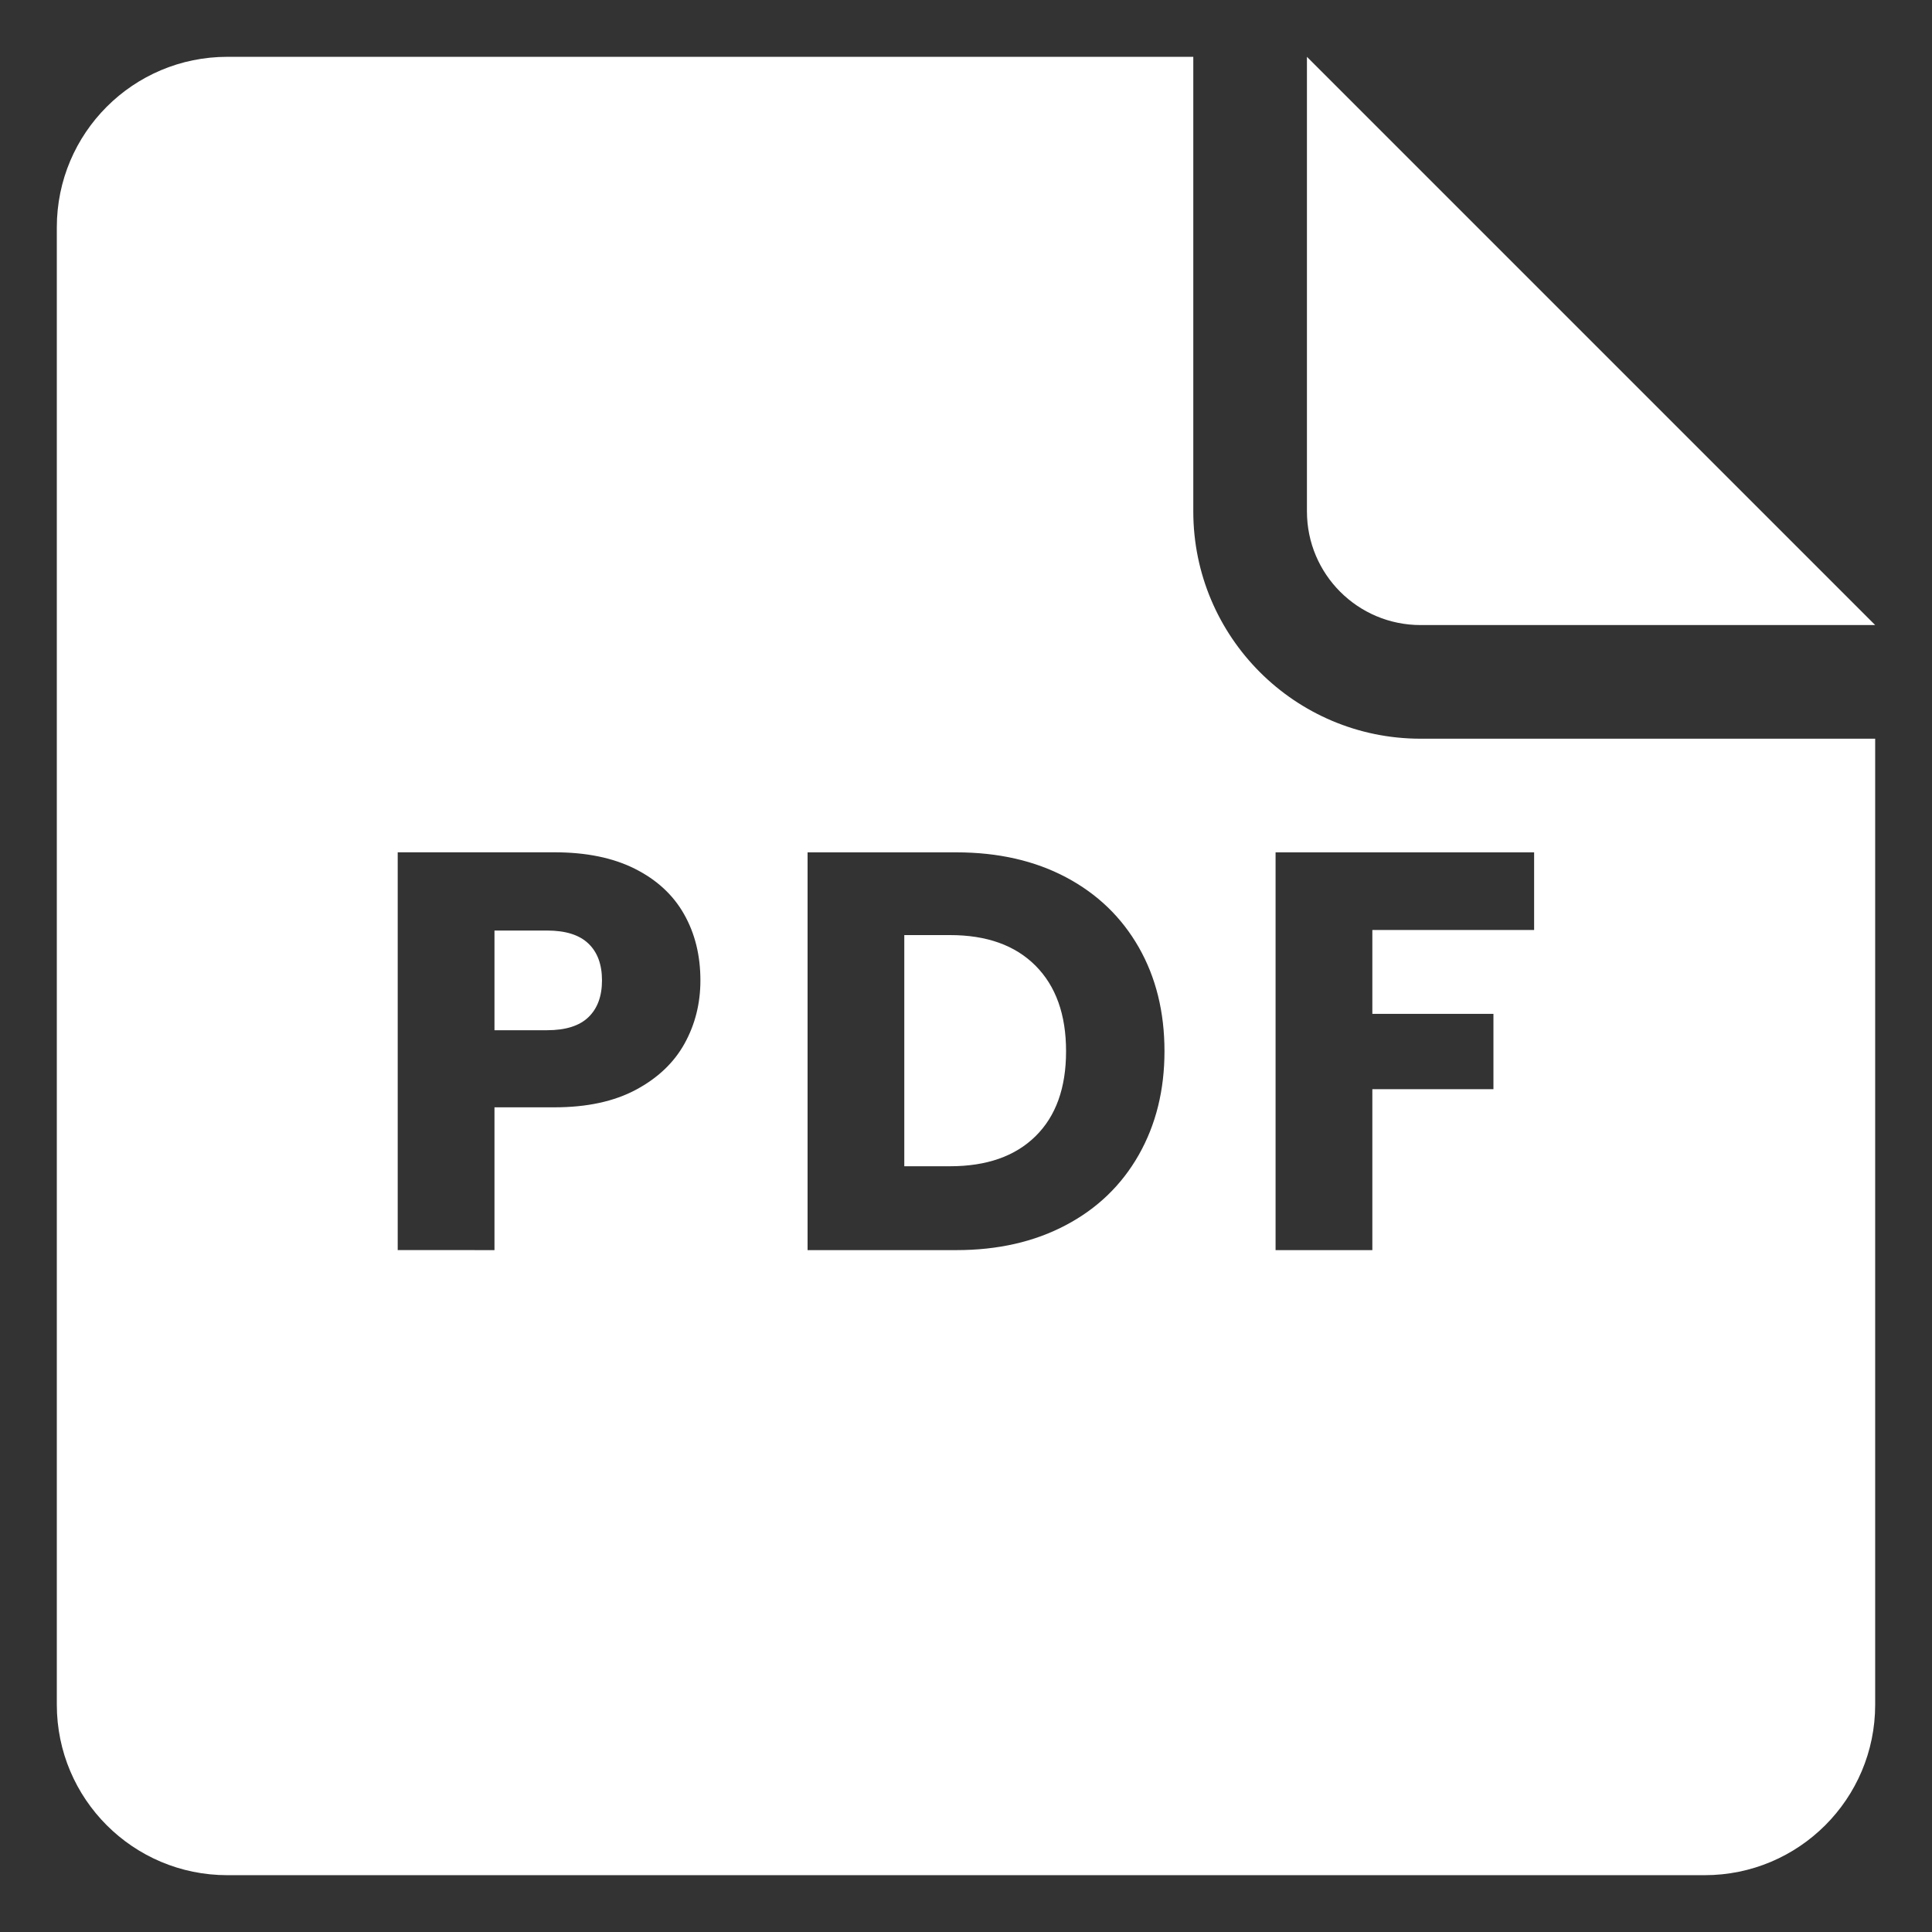
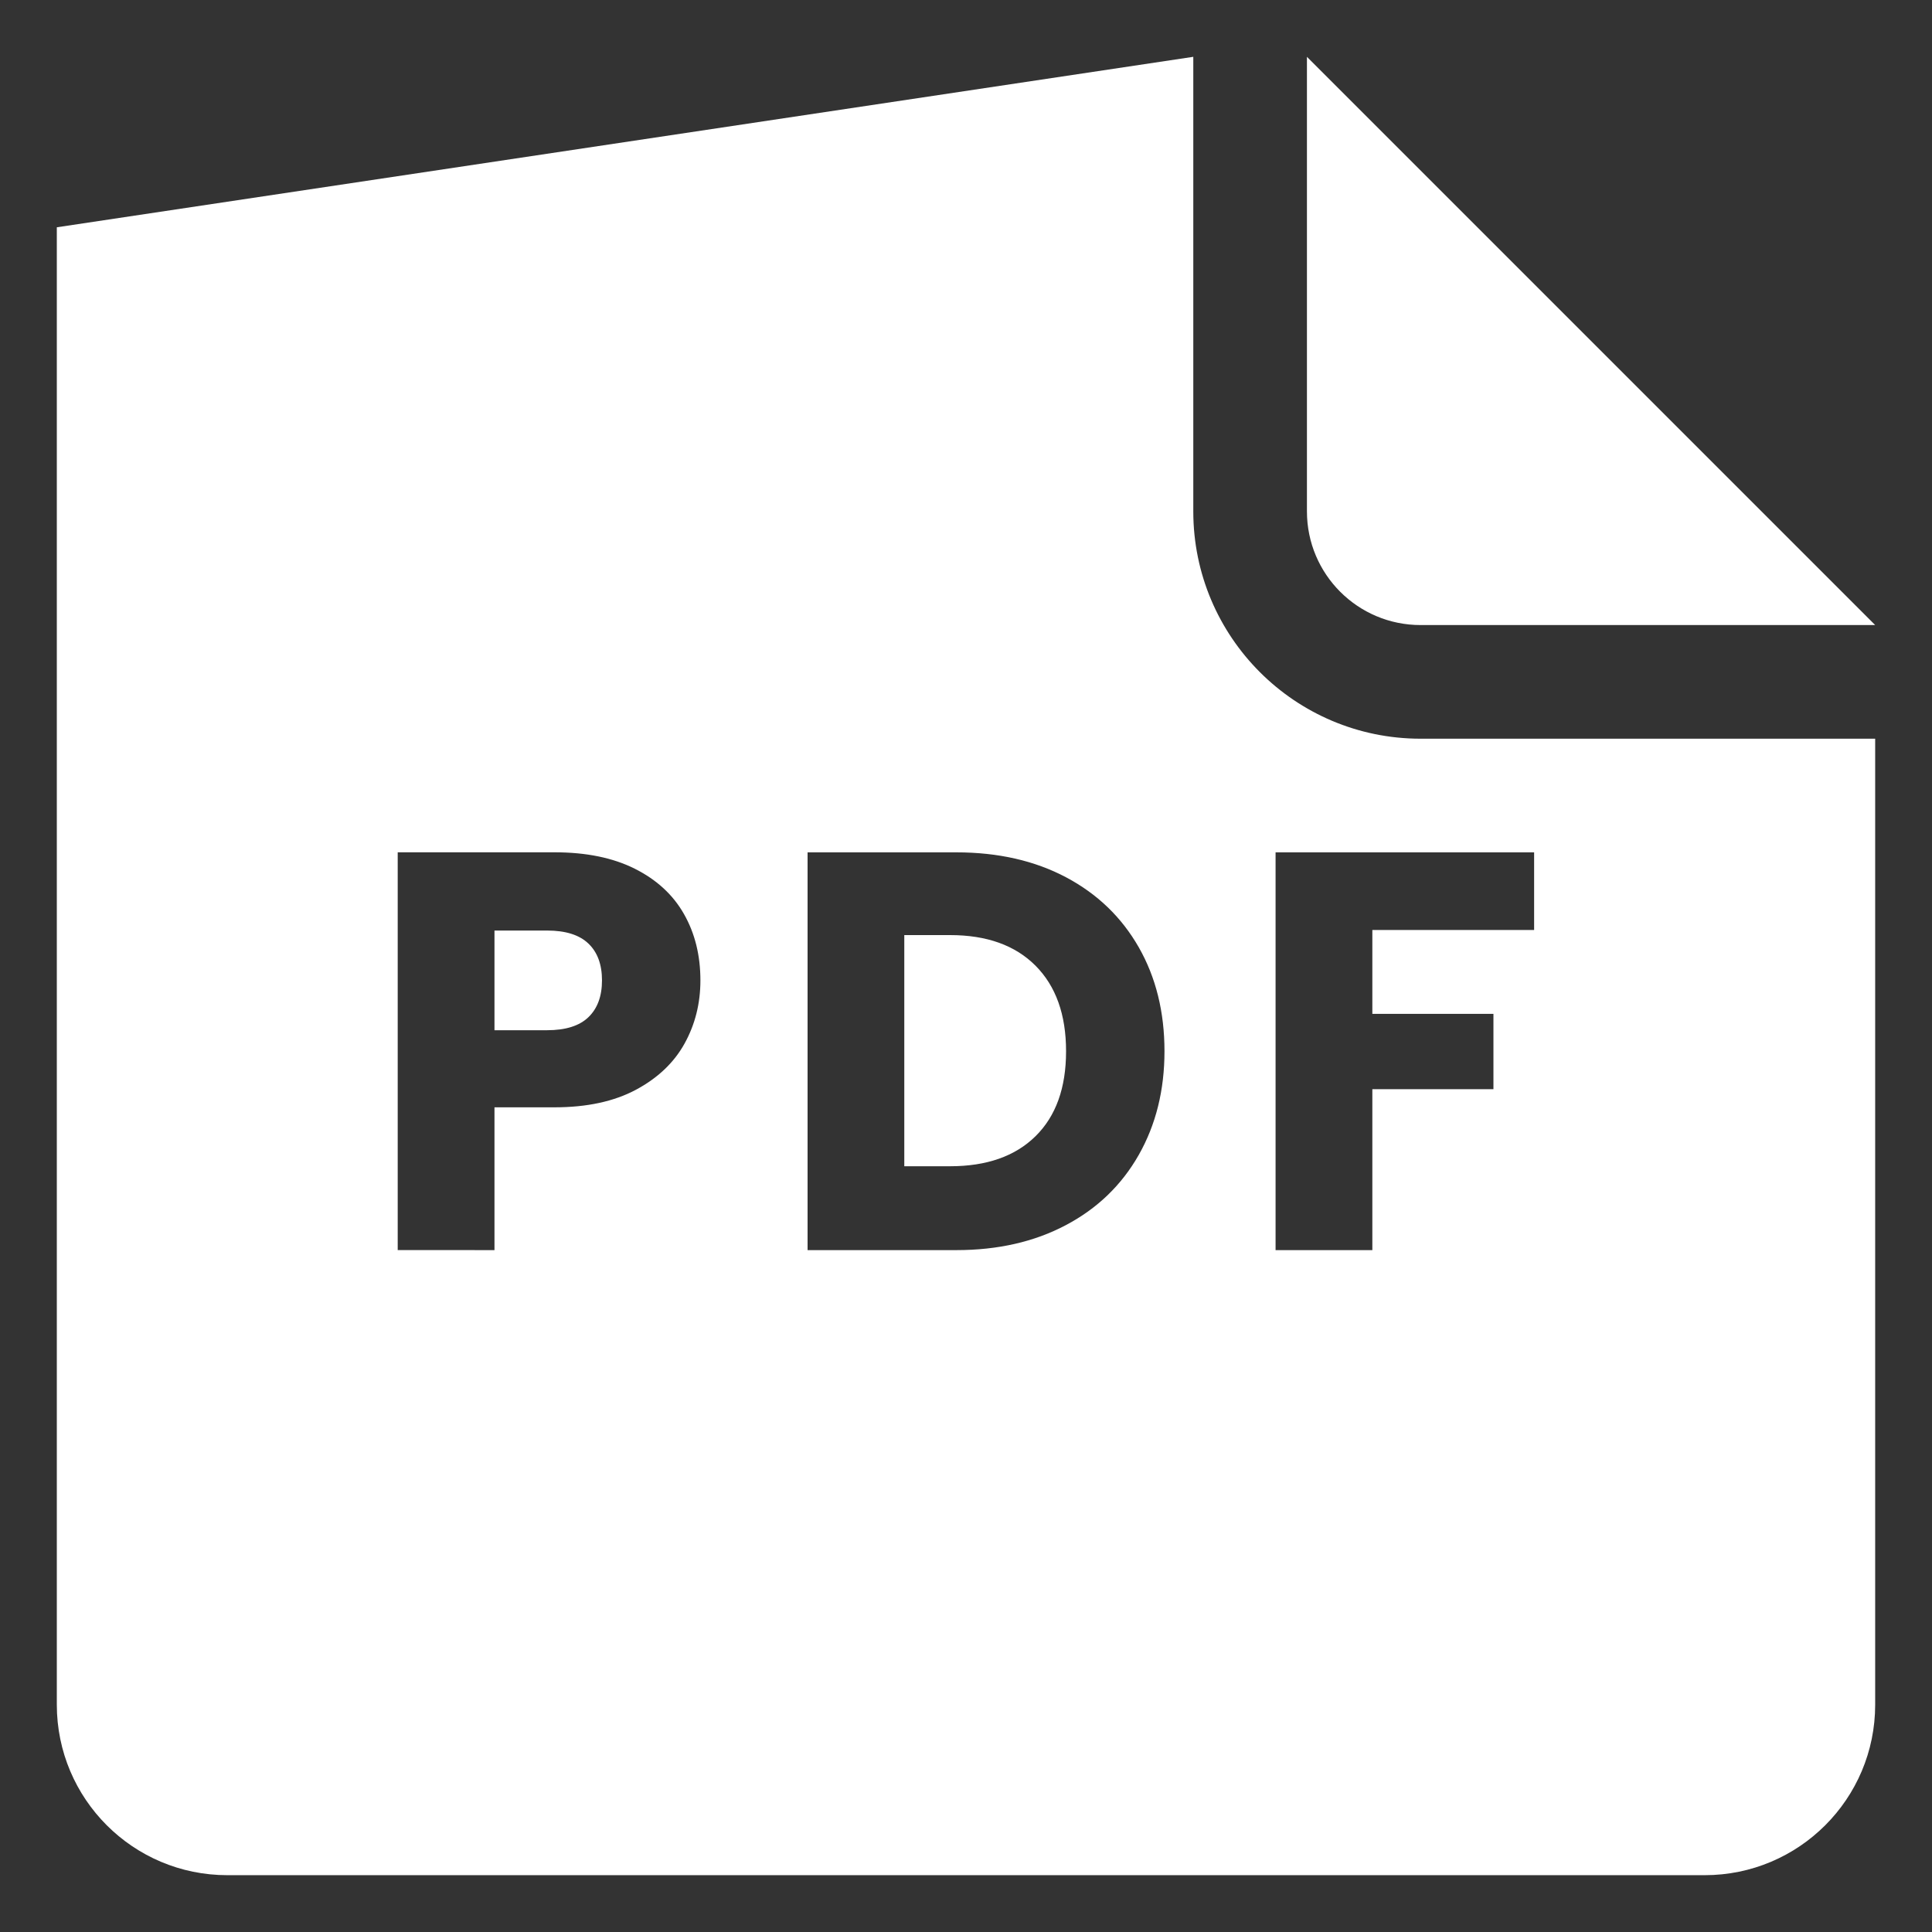
<svg xmlns="http://www.w3.org/2000/svg" height="34" viewBox="0 0 34 34" width="34">
  <rect x="0" y="0" width="34" height="34" fill="#333333" stroke="none" />
-   <path d="m21 1v8c0 2.209 1.791 4 4 4h8v17c0 1.657-1.343 3-3 3h-26c-1.657 0-3-1.343-3-3v-26c0-1.657 1.343-3 3-3zm2 0 10 10h-8c-1.105 0-2-.895-2-2zm-14.298 21v-2.513h1.055c.571 0 1.049-.103 1.434-.309.385-.206.67-.477.856-.813s.279-.706.279-1.112c0-.439-.096-.828-.289-1.167-.192-.339-.481-.605-.866-.798-.385-.193-.856-.289-1.414-.289h-2.758v7zm.926-3.869h-.926v-1.755h.926c.325 0 .567.076.727.229s.239.369.239.648c0 .279-.08.495-.239.648s-.402.229-.727.229zm7.202 3.869c.73 0 1.372-.146 1.926-.439.554-.292.982-.705 1.284-1.236.302-.532.453-1.14.453-1.825 0-.691-.151-1.301-.453-1.83-.302-.528-.728-.939-1.279-1.231-.551-.292-1.195-.439-1.931-.439h-2.618v7zm-.11-1.476h-.806v-4.068h.806c.644 0 1.145.179 1.503.538s.538.861.538 1.506-.179 1.143-.538 1.496-.86.528-1.503.528zm7.431 1.476v-2.832h2.131v-1.326h-2.131v-1.476h2.847v-1.366h-4.55v7z" fill="#fff" fill-rule="evenodd" />
+   <path d="m21 1v8c0 2.209 1.791 4 4 4h8v17c0 1.657-1.343 3-3 3h-26c-1.657 0-3-1.343-3-3v-26zm2 0 10 10h-8c-1.105 0-2-.895-2-2zm-14.298 21v-2.513h1.055c.571 0 1.049-.103 1.434-.309.385-.206.67-.477.856-.813s.279-.706.279-1.112c0-.439-.096-.828-.289-1.167-.192-.339-.481-.605-.866-.798-.385-.193-.856-.289-1.414-.289h-2.758v7zm.926-3.869h-.926v-1.755h.926c.325 0 .567.076.727.229s.239.369.239.648c0 .279-.08.495-.239.648s-.402.229-.727.229zm7.202 3.869c.73 0 1.372-.146 1.926-.439.554-.292.982-.705 1.284-1.236.302-.532.453-1.14.453-1.825 0-.691-.151-1.301-.453-1.83-.302-.528-.728-.939-1.279-1.231-.551-.292-1.195-.439-1.931-.439h-2.618v7zm-.11-1.476h-.806v-4.068h.806c.644 0 1.145.179 1.503.538s.538.861.538 1.506-.179 1.143-.538 1.496-.86.528-1.503.528zm7.431 1.476v-2.832h2.131v-1.326h-2.131v-1.476h2.847v-1.366h-4.55v7z" fill="#fff" fill-rule="evenodd" />
</svg>